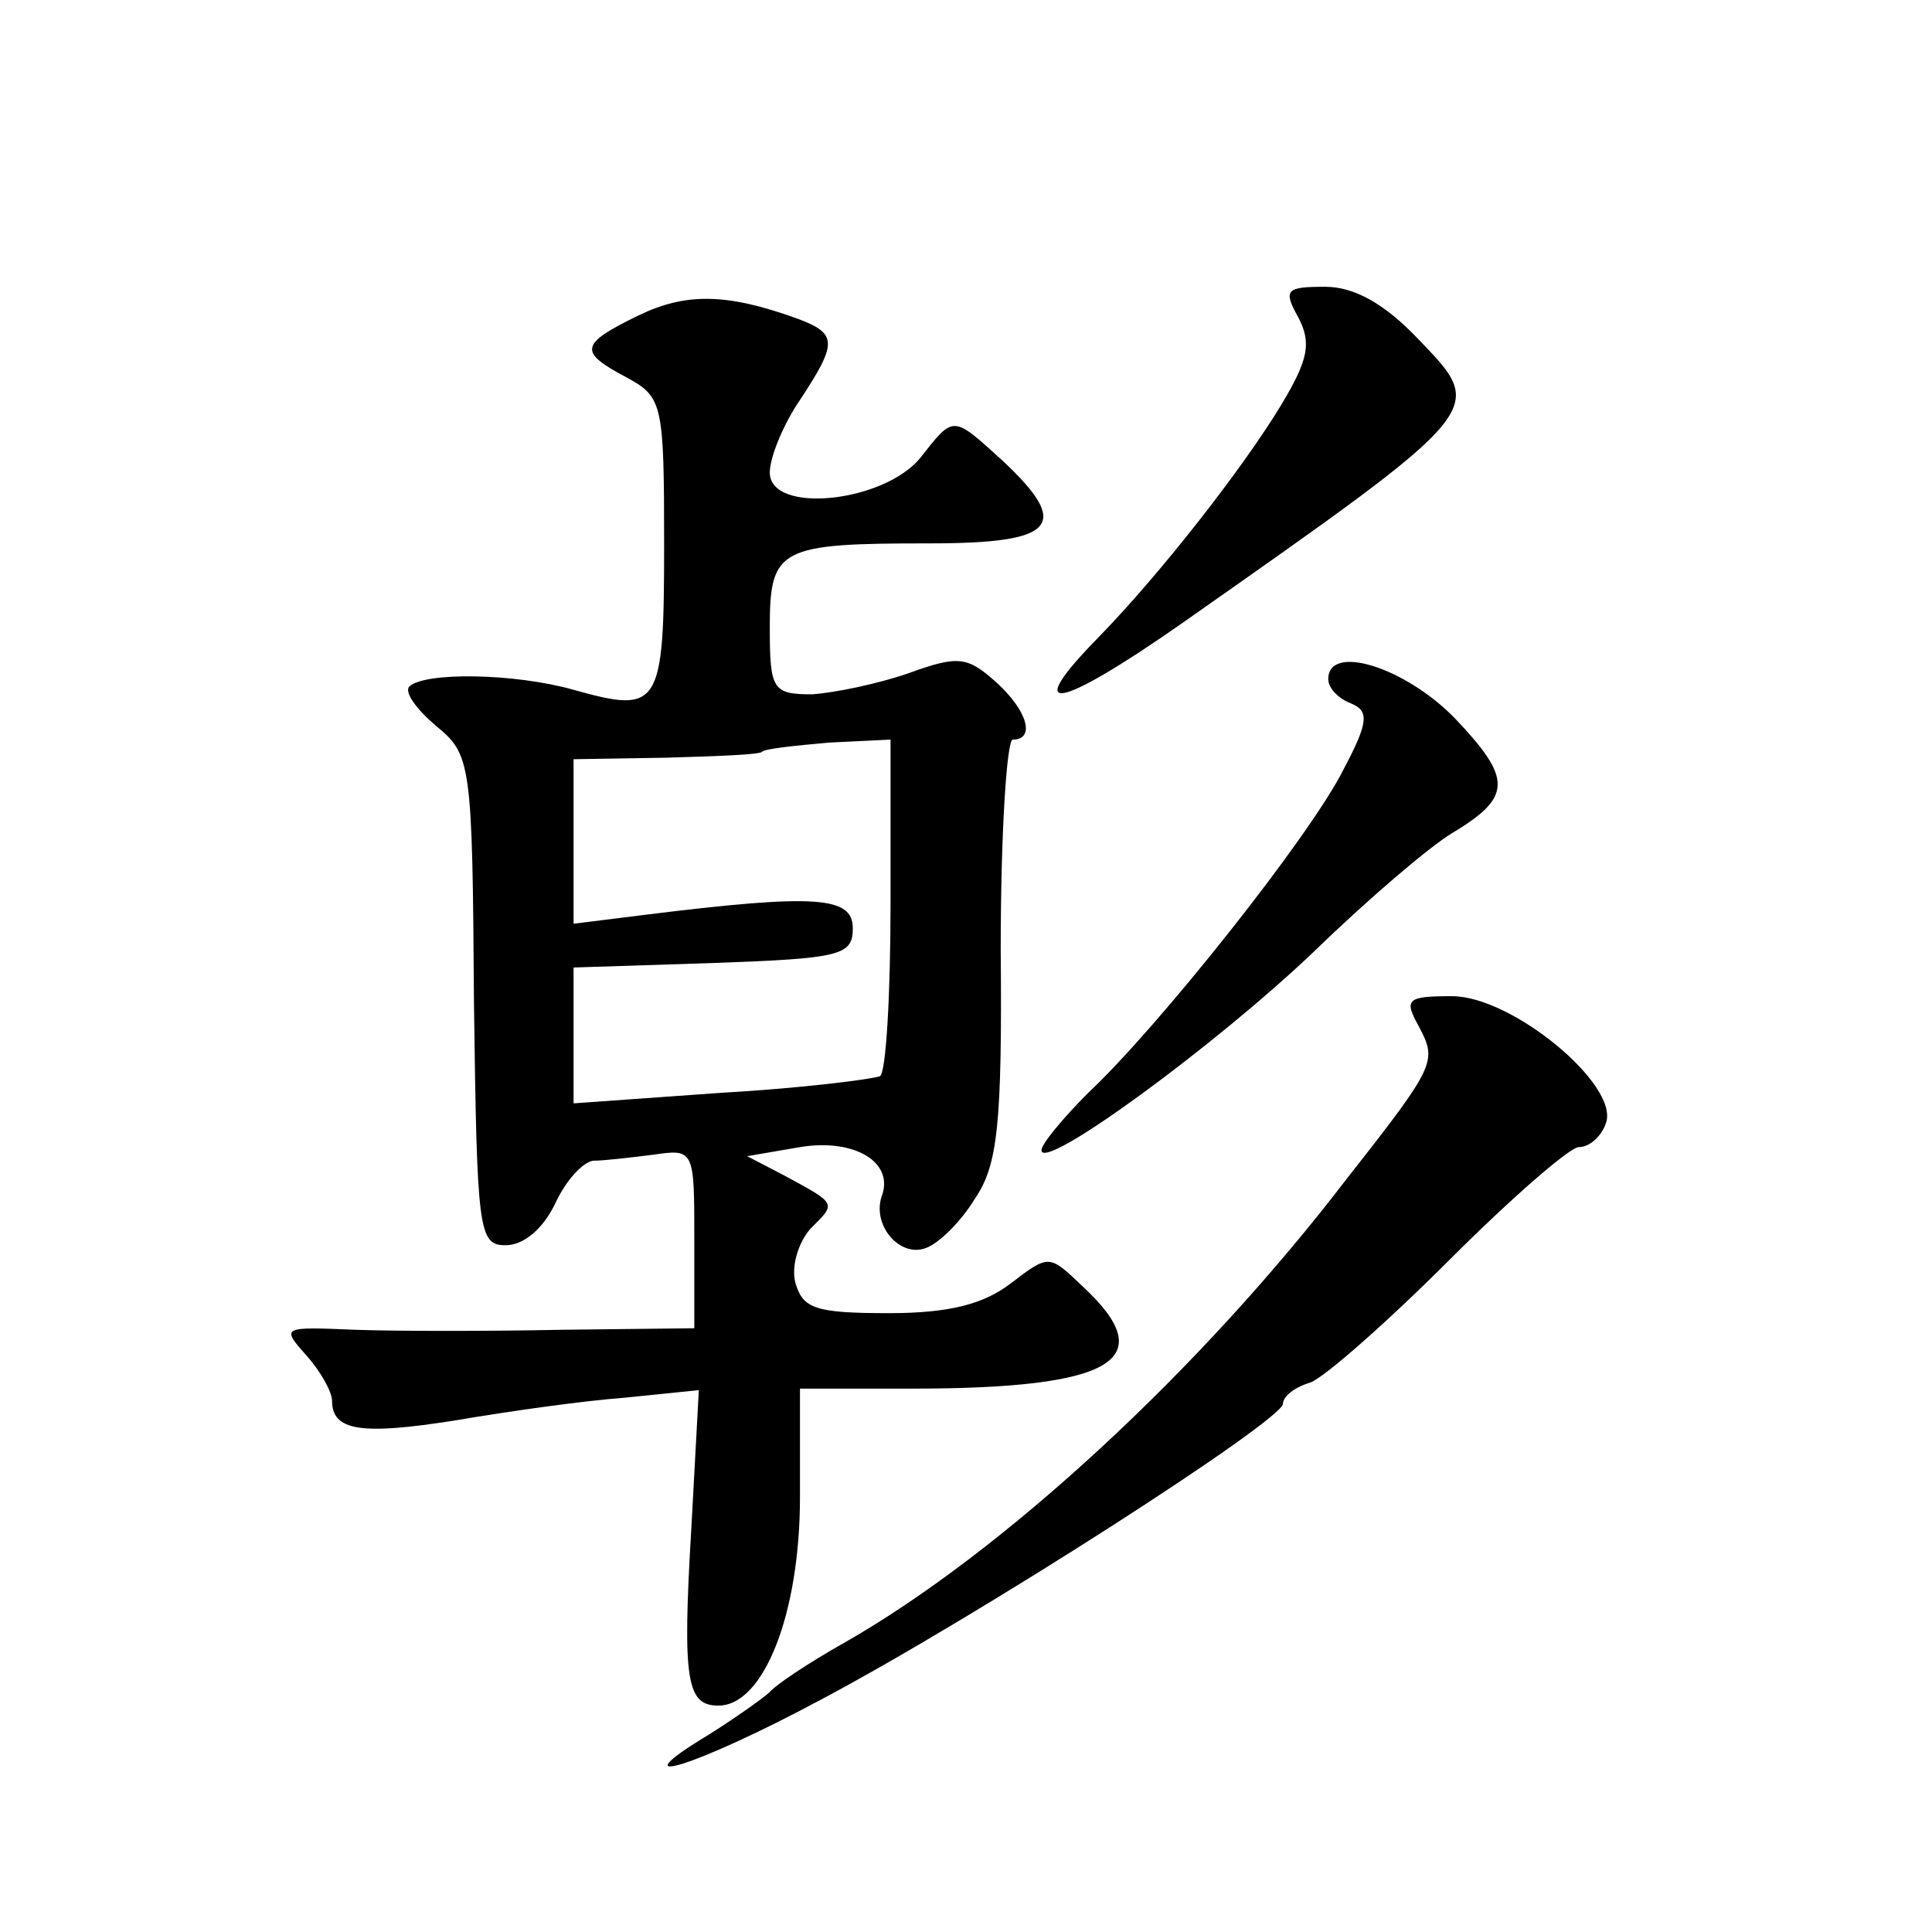
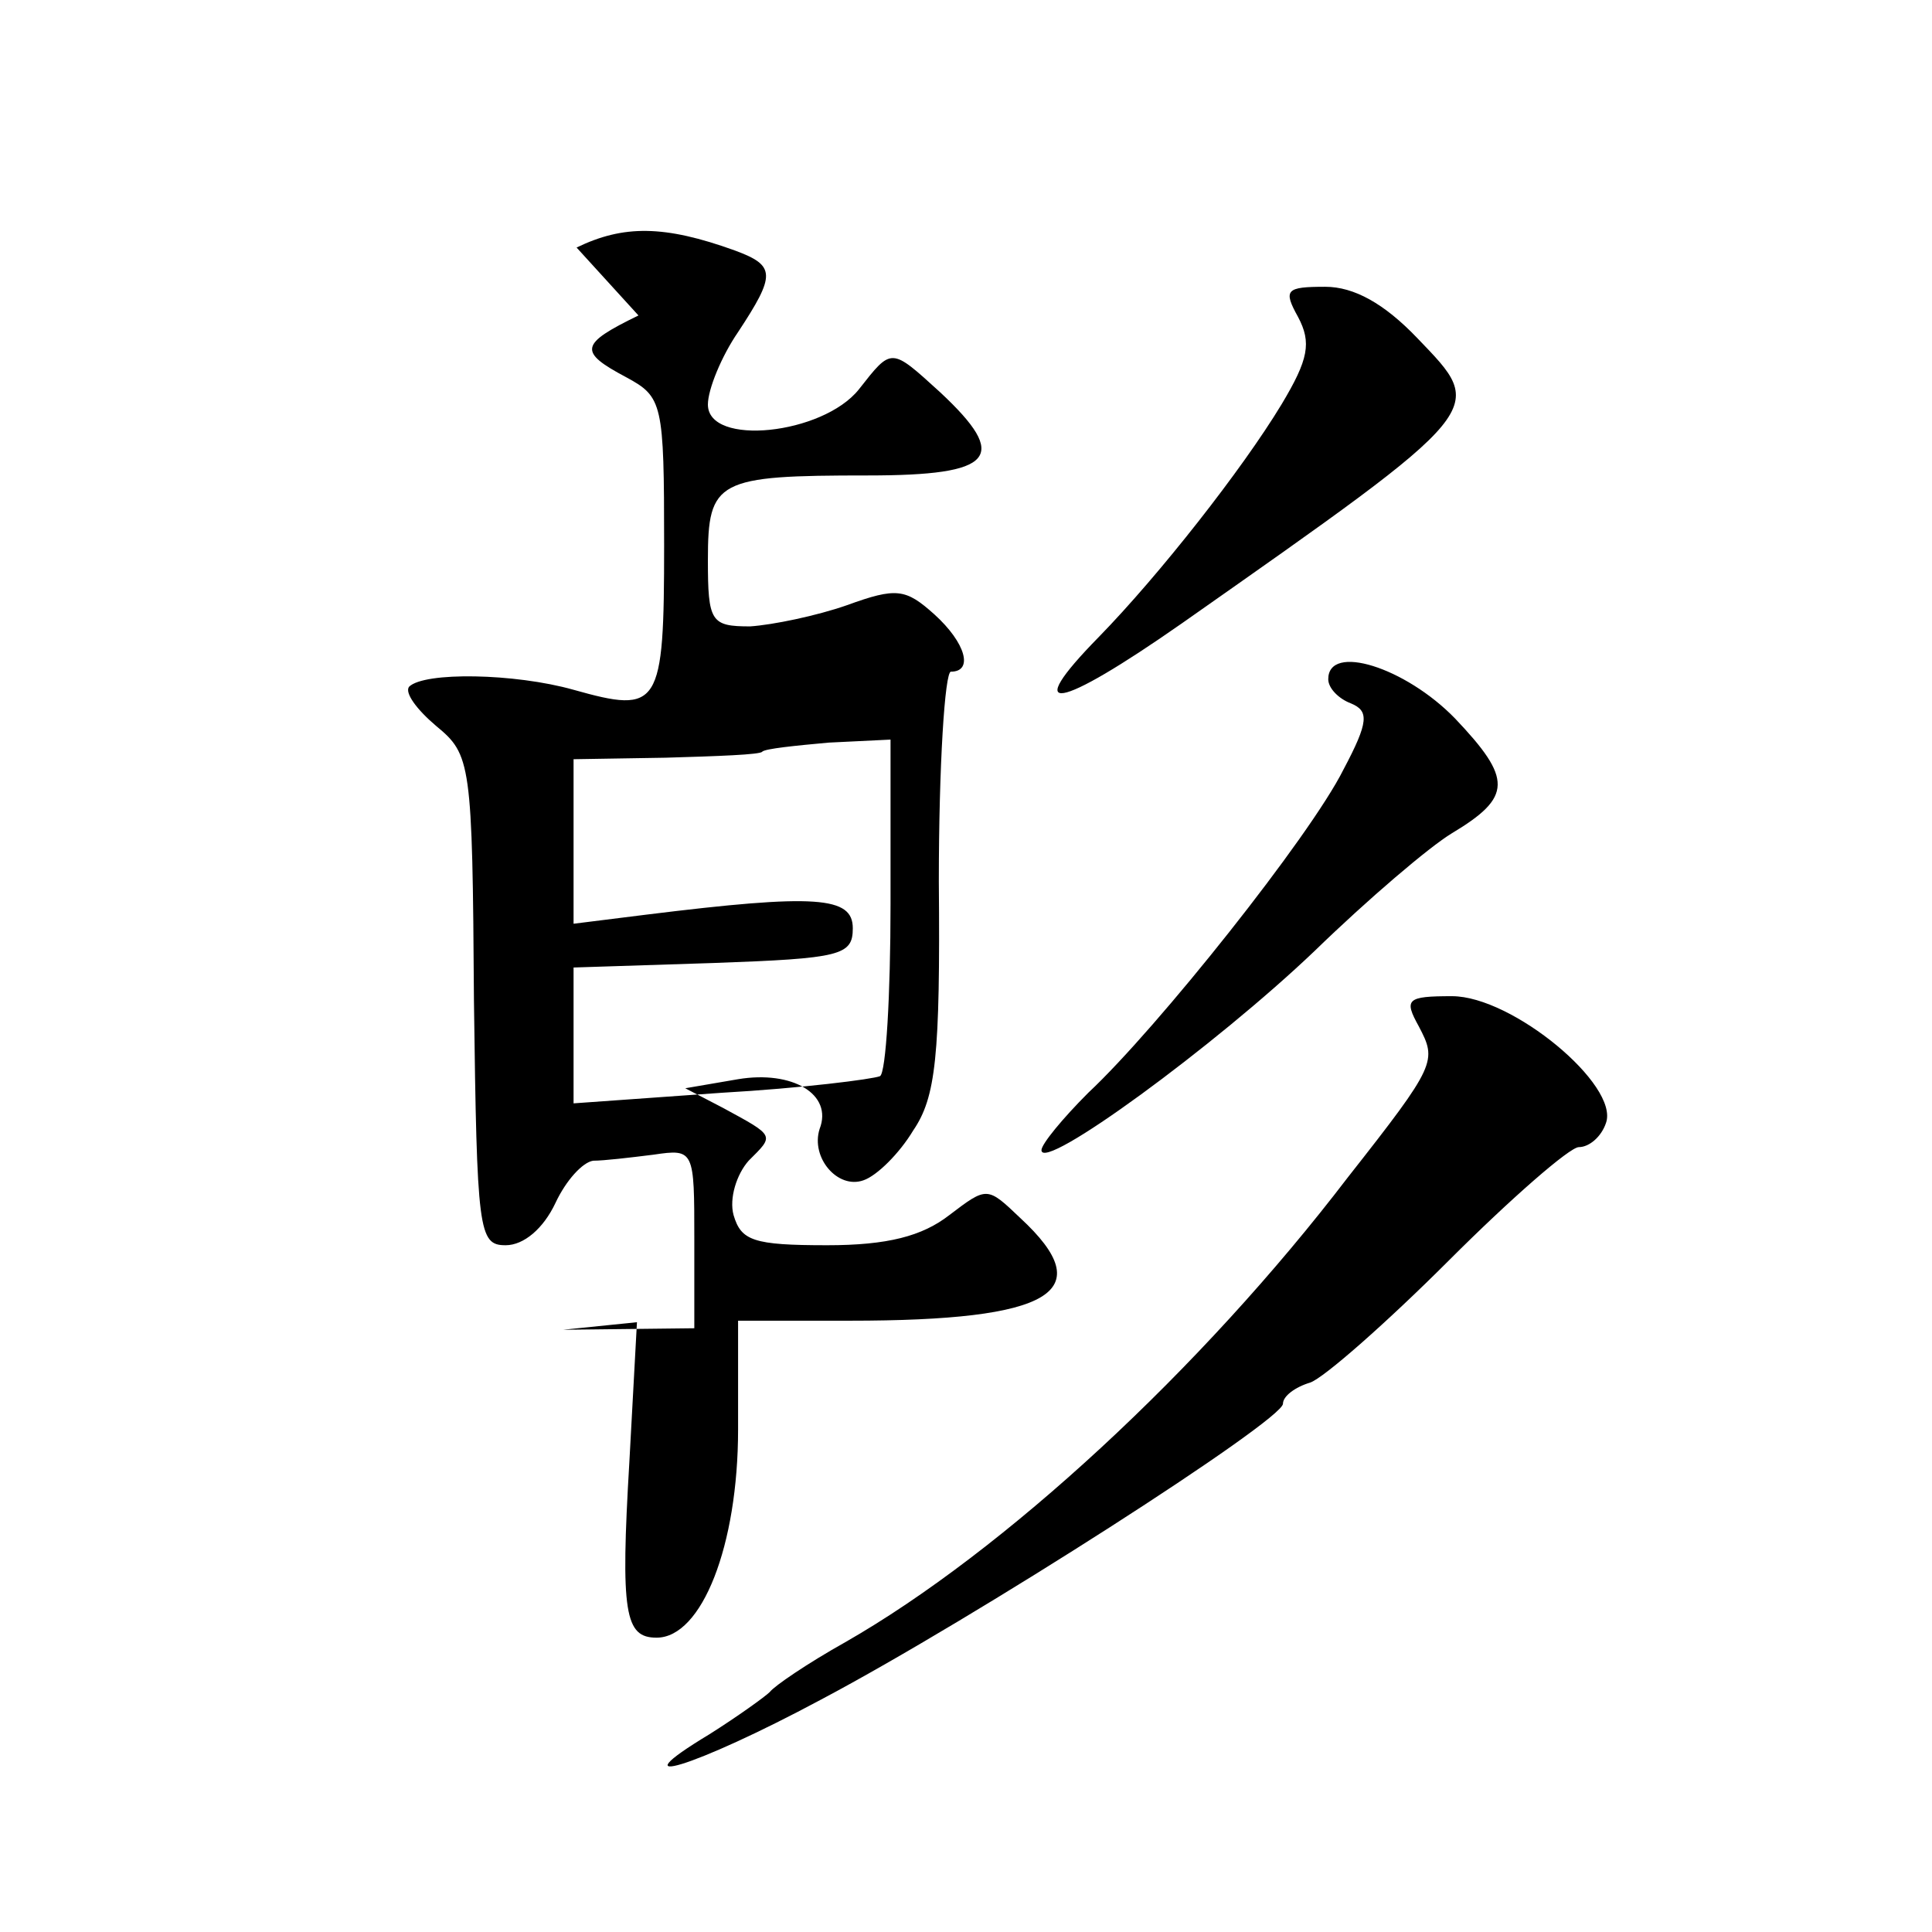
<svg xmlns="http://www.w3.org/2000/svg" version="1.0" width="128pt" height="128pt" viewBox="0 0 128 128" preserveAspectRatio="xMidYMid meet">
  <g transform="translate(0,128) scale(0.1,-0.1)" fill="#0" stroke="none">
-     <path d="M423 1071 c-39 -19 -40 -24 -8 -41 24 -13 25 -17 25 -111 0 -108 -3 -112 -60 -96 -39 11 -99 12 -109 2 -3 -4 5 -15 18 -26 23 -19 24 -24 25 -182 2 -153 3 -162 21 -162 12 0 25 11 33 28 7 15 18 27 25 28 7 0 24 2 40 4 27 4 27 3 27 -56 l0 -59 -87 -1 c-49 -1 -110 -1 -138 0 -48 2 -49 2 -32 -17 9 -10 17 -24 17 -30 0 -20 19 -23 82 -13 35 6 85 13 112 15 l49 5 -5 -92 c-6 -101 -3 -117 18 -117 30 0 54 61 54 138 l0 72 74 0 c134 0 166 19 113 68 -22 21 -22 21 -47 2 -18 -14 -41 -20 -81 -20 -49 0 -57 3 -62 20 -3 11 2 27 10 36 17 17 18 16 -17 35 l-25 13 35 6 c36 6 63 -10 54 -33 -6 -19 12 -40 29 -34 9 3 24 18 33 33 15 22 18 49 17 165 0 77 4 139 8 139 15 0 10 19 -11 38 -19 17 -25 18 -58 6 -20 -7 -49 -13 -64 -14 -26 0 -28 3 -28 44 0 53 6 56 106 56 84 0 94 12 48 55 -33 30 -32 30 -54 2 -24 -30 -100 -38 -100 -10 0 10 9 32 20 48 25 38 25 44 -2 54 -47 17 -74 17 -105 2z m167 -390 c0 -60 -3 -112 -7 -114 -5 -2 -52 -8 -105 -11 l-98 -7 0 45 0 45 93 3 c84 3 92 5 92 23 0 21 -24 23 -137 9 l-48 -6 0 55 0 54 61 1 c34 1 63 2 64 4 2 2 22 4 44 6 l41 2 0 -109z M860 1070 c9 -17 7 -28 -11 -58 -26 -43 -81 -113 -121 -154 -52 -53 -28 -49 55 9 205 144 202 141 156 189 -22 23 -42 34 -61 34 -26 0 -28 -2 -18 -20z M880 830 c0 -6 7 -13 15 -16 12 -5 12 -12 -5 -44 -22 -44 -123 -171 -169 -214 -17 -17 -31 -34 -31 -38 0 -15 115 69 181 132 35 34 76 69 91 78 40 24 40 36 2 76 -33 34 -84 50 -84 26z M940 600 c12 -23 12 -25 -47 -100 -97 -127 -228 -248 -333 -308 -25 -14 -47 -29 -50 -33 -3 -3 -21 -16 -40 -28 -63 -38 -10 -22 74 23 102 54 306 185 306 196 0 5 8 11 18 14 9 3 51 40 92 81 41 41 80 75 86 75 7 0 15 7 18 16 9 25 -62 84 -102 84 -30 0 -32 -2 -22 -20z" />
+     <path d="M423 1071 c-39 -19 -40 -24 -8 -41 24 -13 25 -17 25 -111 0 -108 -3 -112 -60 -96 -39 11 -99 12 -109 2 -3 -4 5 -15 18 -26 23 -19 24 -24 25 -182 2 -153 3 -162 21 -162 12 0 25 11 33 28 7 15 18 27 25 28 7 0 24 2 40 4 27 4 27 3 27 -56 l0 -59 -87 -1 l49 5 -5 -92 c-6 -101 -3 -117 18 -117 30 0 54 61 54 138 l0 72 74 0 c134 0 166 19 113 68 -22 21 -22 21 -47 2 -18 -14 -41 -20 -81 -20 -49 0 -57 3 -62 20 -3 11 2 27 10 36 17 17 18 16 -17 35 l-25 13 35 6 c36 6 63 -10 54 -33 -6 -19 12 -40 29 -34 9 3 24 18 33 33 15 22 18 49 17 165 0 77 4 139 8 139 15 0 10 19 -11 38 -19 17 -25 18 -58 6 -20 -7 -49 -13 -64 -14 -26 0 -28 3 -28 44 0 53 6 56 106 56 84 0 94 12 48 55 -33 30 -32 30 -54 2 -24 -30 -100 -38 -100 -10 0 10 9 32 20 48 25 38 25 44 -2 54 -47 17 -74 17 -105 2z m167 -390 c0 -60 -3 -112 -7 -114 -5 -2 -52 -8 -105 -11 l-98 -7 0 45 0 45 93 3 c84 3 92 5 92 23 0 21 -24 23 -137 9 l-48 -6 0 55 0 54 61 1 c34 1 63 2 64 4 2 2 22 4 44 6 l41 2 0 -109z M860 1070 c9 -17 7 -28 -11 -58 -26 -43 -81 -113 -121 -154 -52 -53 -28 -49 55 9 205 144 202 141 156 189 -22 23 -42 34 -61 34 -26 0 -28 -2 -18 -20z M880 830 c0 -6 7 -13 15 -16 12 -5 12 -12 -5 -44 -22 -44 -123 -171 -169 -214 -17 -17 -31 -34 -31 -38 0 -15 115 69 181 132 35 34 76 69 91 78 40 24 40 36 2 76 -33 34 -84 50 -84 26z M940 600 c12 -23 12 -25 -47 -100 -97 -127 -228 -248 -333 -308 -25 -14 -47 -29 -50 -33 -3 -3 -21 -16 -40 -28 -63 -38 -10 -22 74 23 102 54 306 185 306 196 0 5 8 11 18 14 9 3 51 40 92 81 41 41 80 75 86 75 7 0 15 7 18 16 9 25 -62 84 -102 84 -30 0 -32 -2 -22 -20z" />
  </g>
</svg>